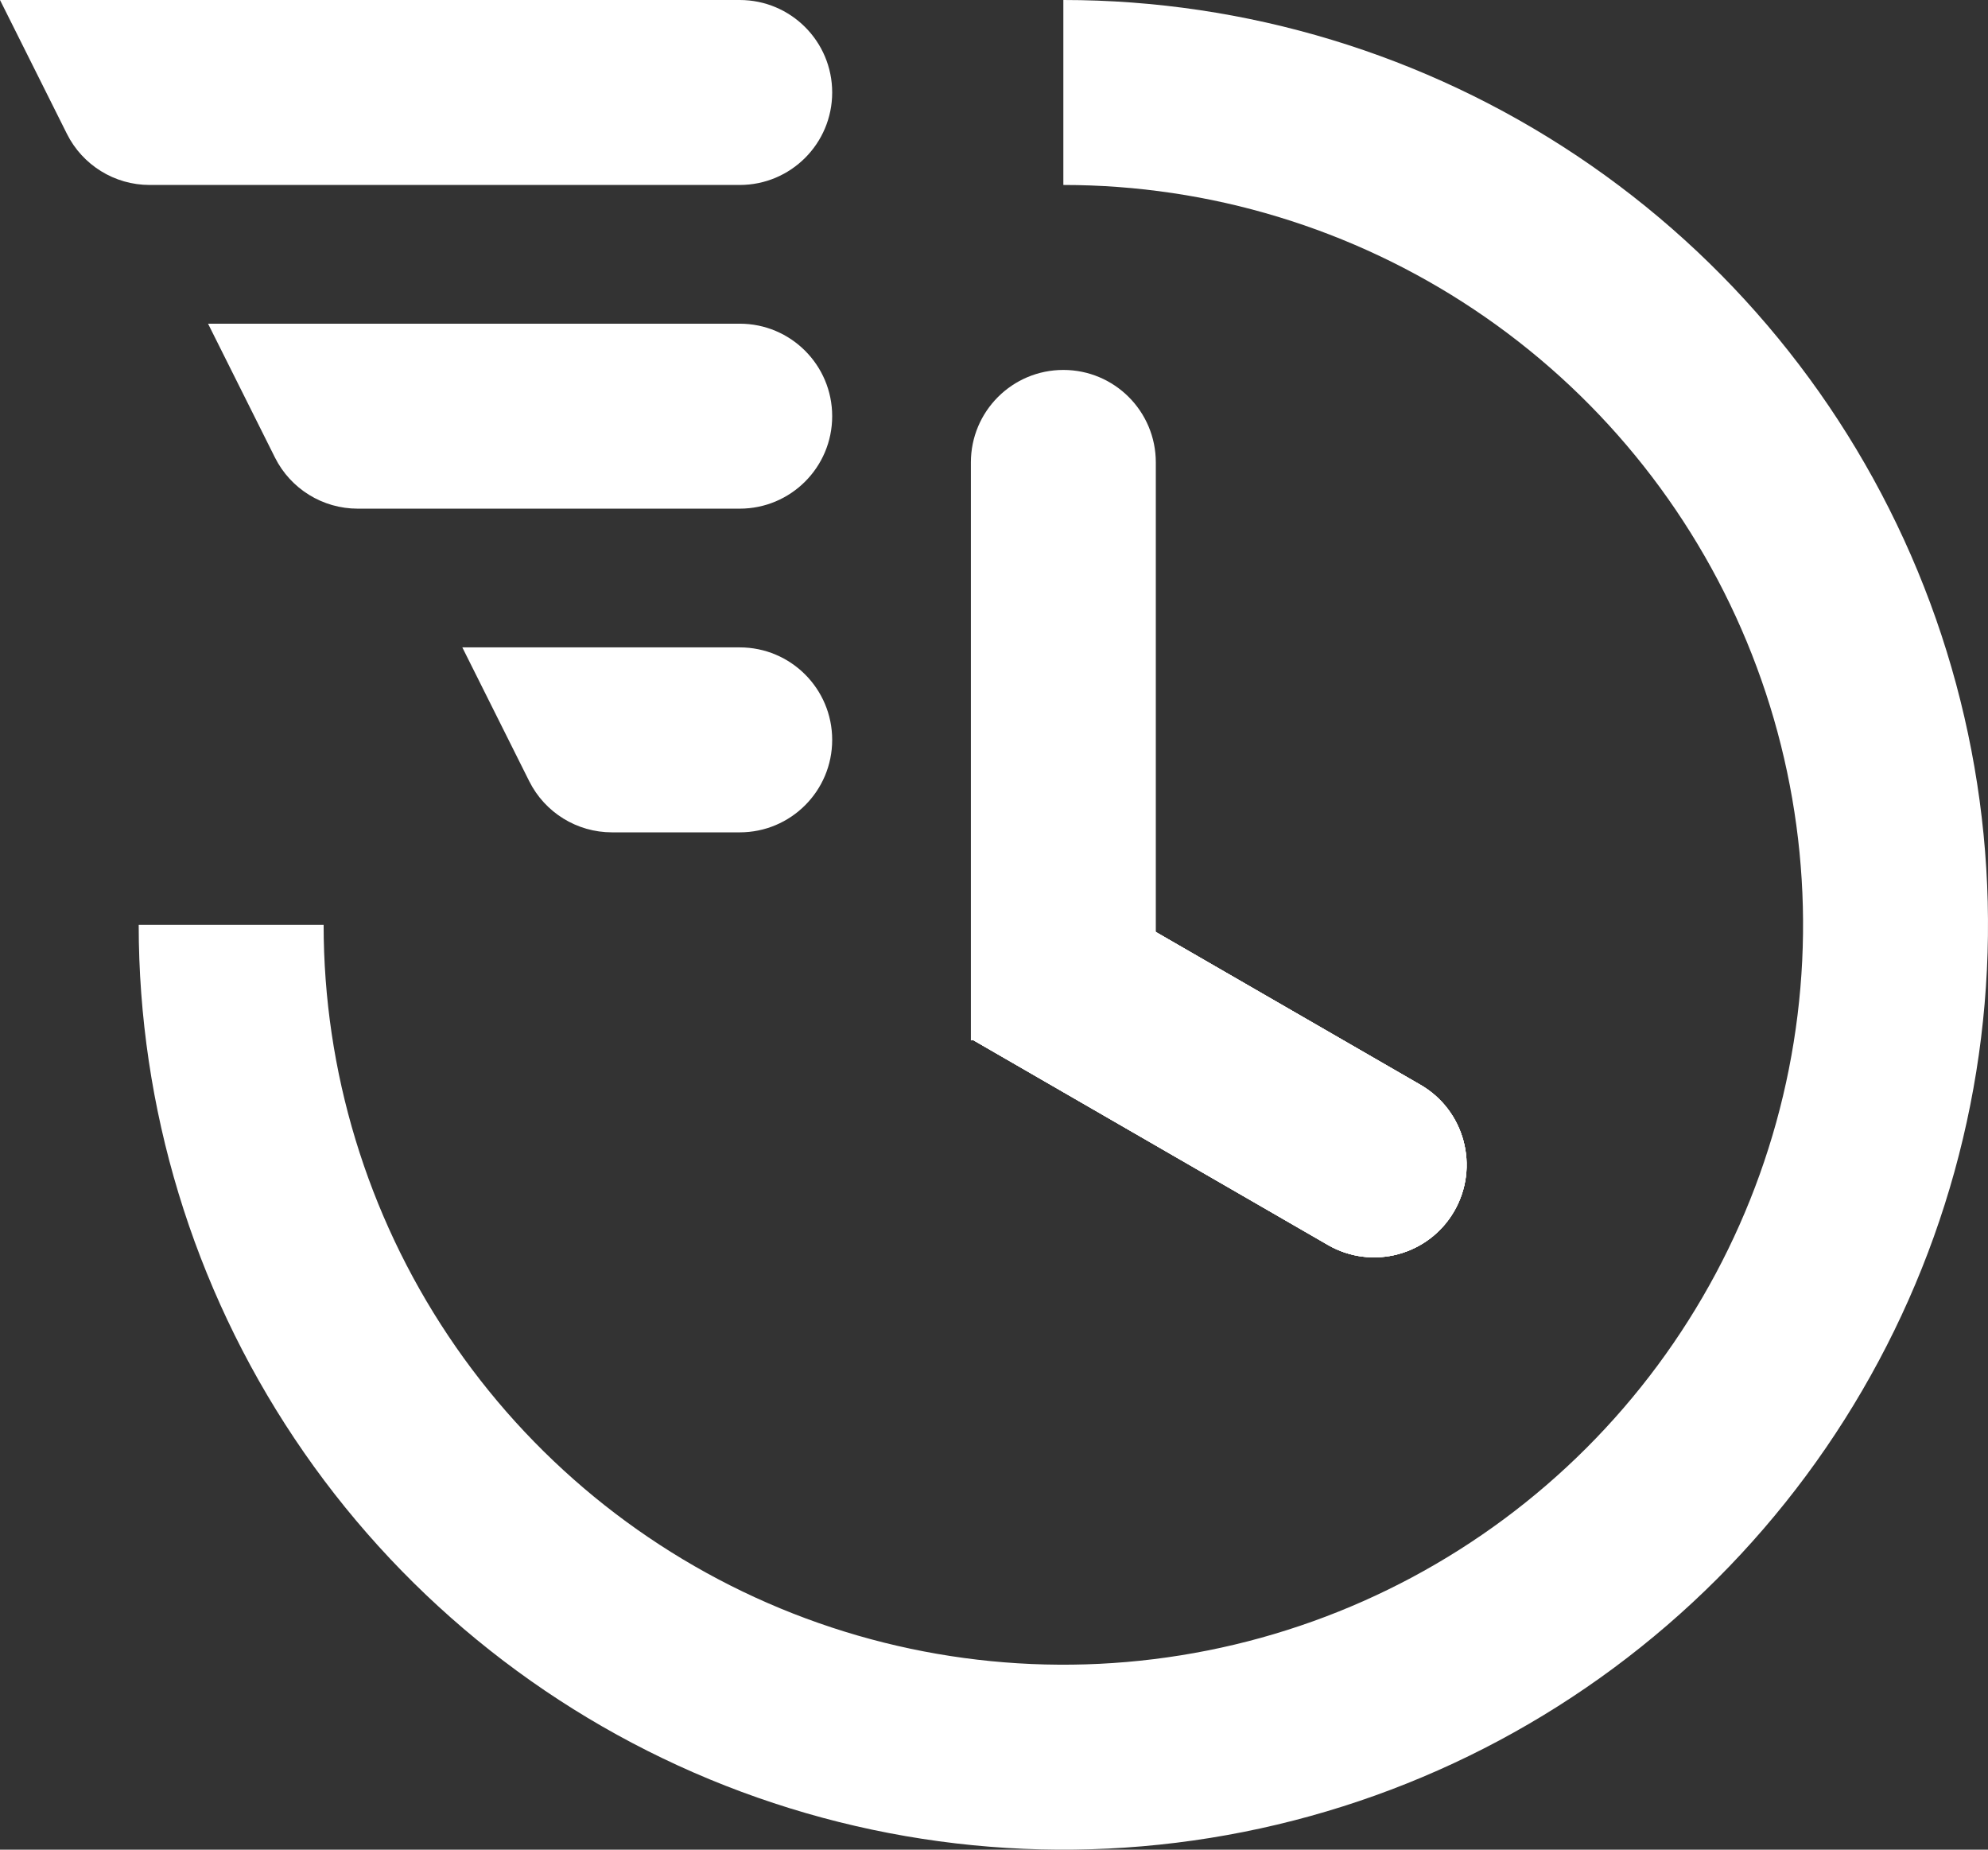
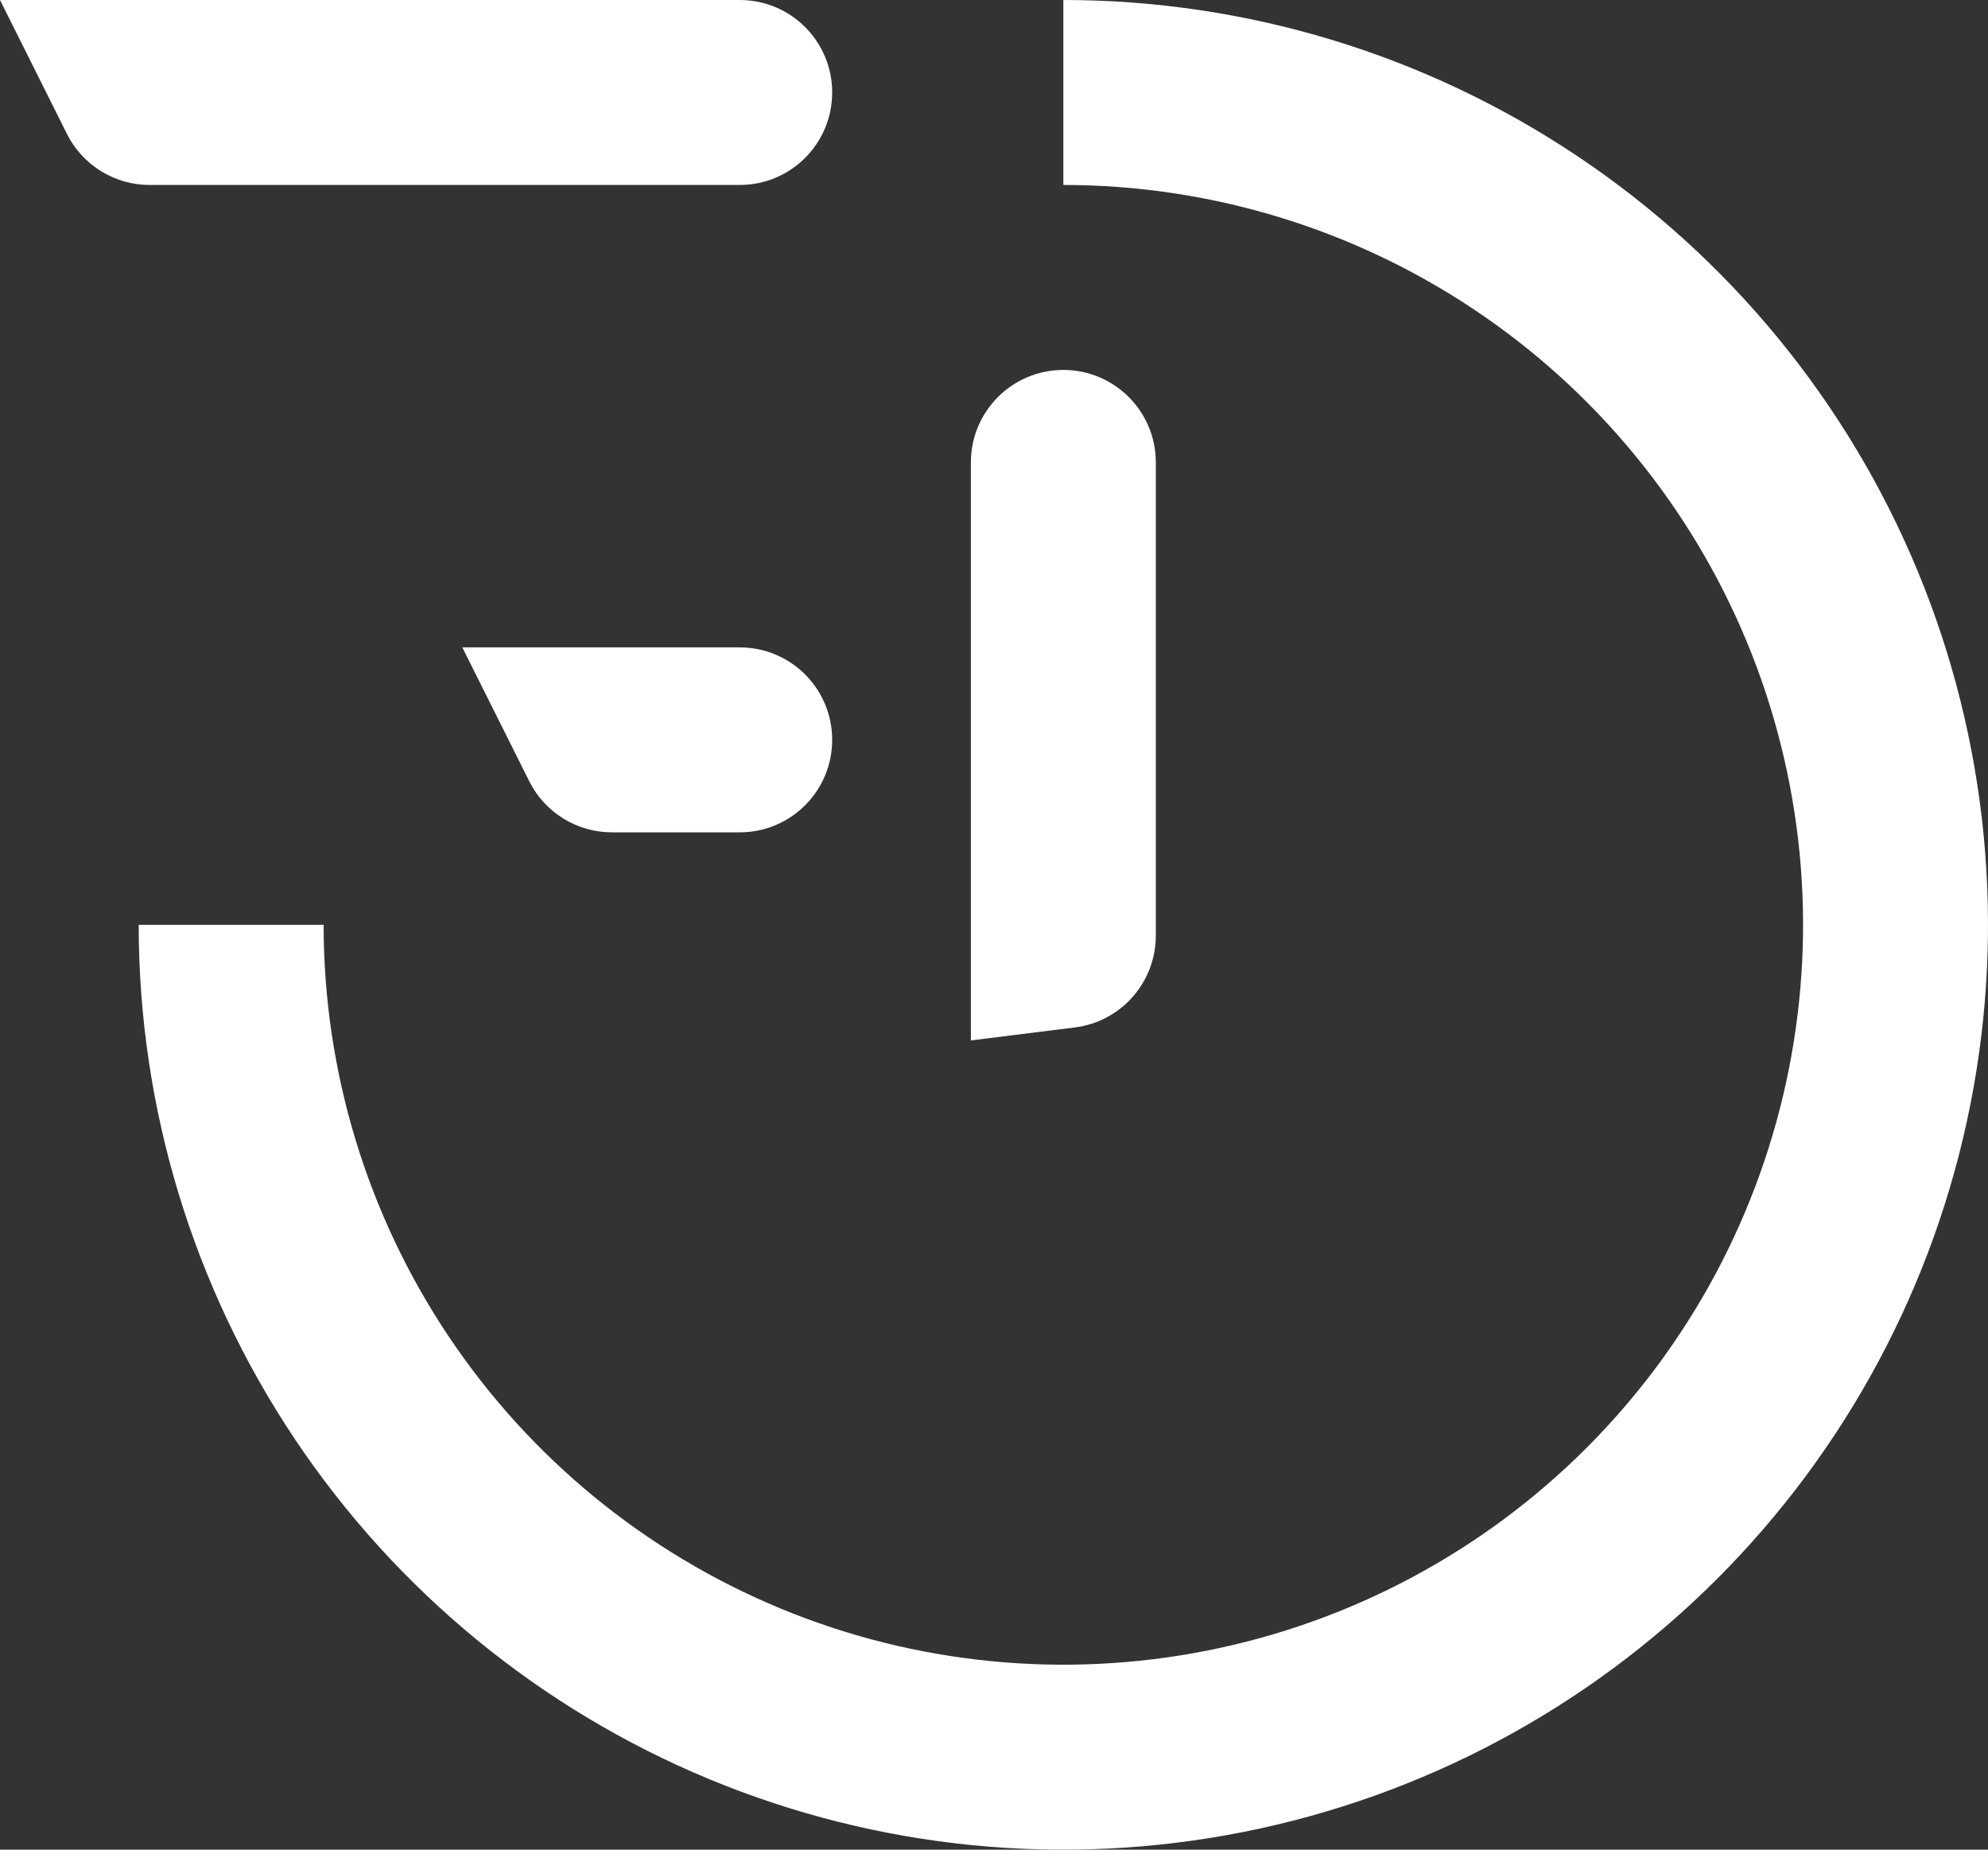
<svg xmlns="http://www.w3.org/2000/svg" width="43" height="40" viewBox="0 0 43 40" fill="none">
  <rect x="0" y="0" width="43" height="40" fill="#333333" stroke="none" />
  <path d="M5 20C5 23.56 6.056 27.04 8.034 30C10.011 32.96 12.823 35.267 16.112 36.63C19.401 37.992 23.02 38.349 26.512 37.654C30.003 36.96 33.211 35.245 35.728 32.728C38.245 30.211 39.96 27.003 40.654 23.512C41.349 20.02 40.992 16.401 39.63 13.112C38.267 9.823 35.96 7.011 33 5.034C30.04 3.056 26.56 2 23 2" stroke="white" stroke-width="4" />
  <path d="M21 10C21 8.895 21.895 8 23 8C24.105 8 25 8.895 25 10V20.234C25 21.243 24.249 22.094 23.248 22.219L21 22.5V10Z" fill="white" />
  <path d="M16 0C17.105 0 18 0.895 18 2C18 3.105 17.105 4 16 4L3.236 4C2.479 4 1.786 3.572 1.447 2.894L0 0L16 0Z" fill="white" />
-   <path d="M16 7C17.105 7 18 7.895 18 9C18 10.105 17.105 11 16 11L7.736 11C6.979 11 6.286 10.572 5.947 9.894L4.5 7L16 7Z" fill="white" />
  <path d="M16 14C17.105 14 18 14.895 18 16C18 17.105 17.105 18 16 18L13.236 18C12.479 18 11.786 17.572 11.447 16.894L10 14L16 14Z" fill="white" />
-   <path d="M30.723 23.459C31.68 24.011 32.007 25.234 31.455 26.191C30.903 27.147 29.68 27.475 28.723 26.923L21 22.464L23 19L30.723 23.459Z" fill="white" />
-   <path d="M30.723 23.459C31.68 24.011 32.007 25.234 31.455 26.191C30.903 27.147 29.68 27.475 28.723 26.923L21 22.464L23 19L30.723 23.459Z" fill="white" />
-   <path d="M30.723 23.459C31.68 24.011 32.007 25.234 31.455 26.191C30.903 27.147 29.68 27.475 28.723 26.923L21 22.464L23 19L30.723 23.459Z" fill="white" />
-   <path d="M30.723 23.459C31.68 24.011 32.007 25.234 31.455 26.191C30.903 27.147 29.68 27.475 28.723 26.923L21 22.464L23 19L30.723 23.459Z" fill="white" />
</svg>